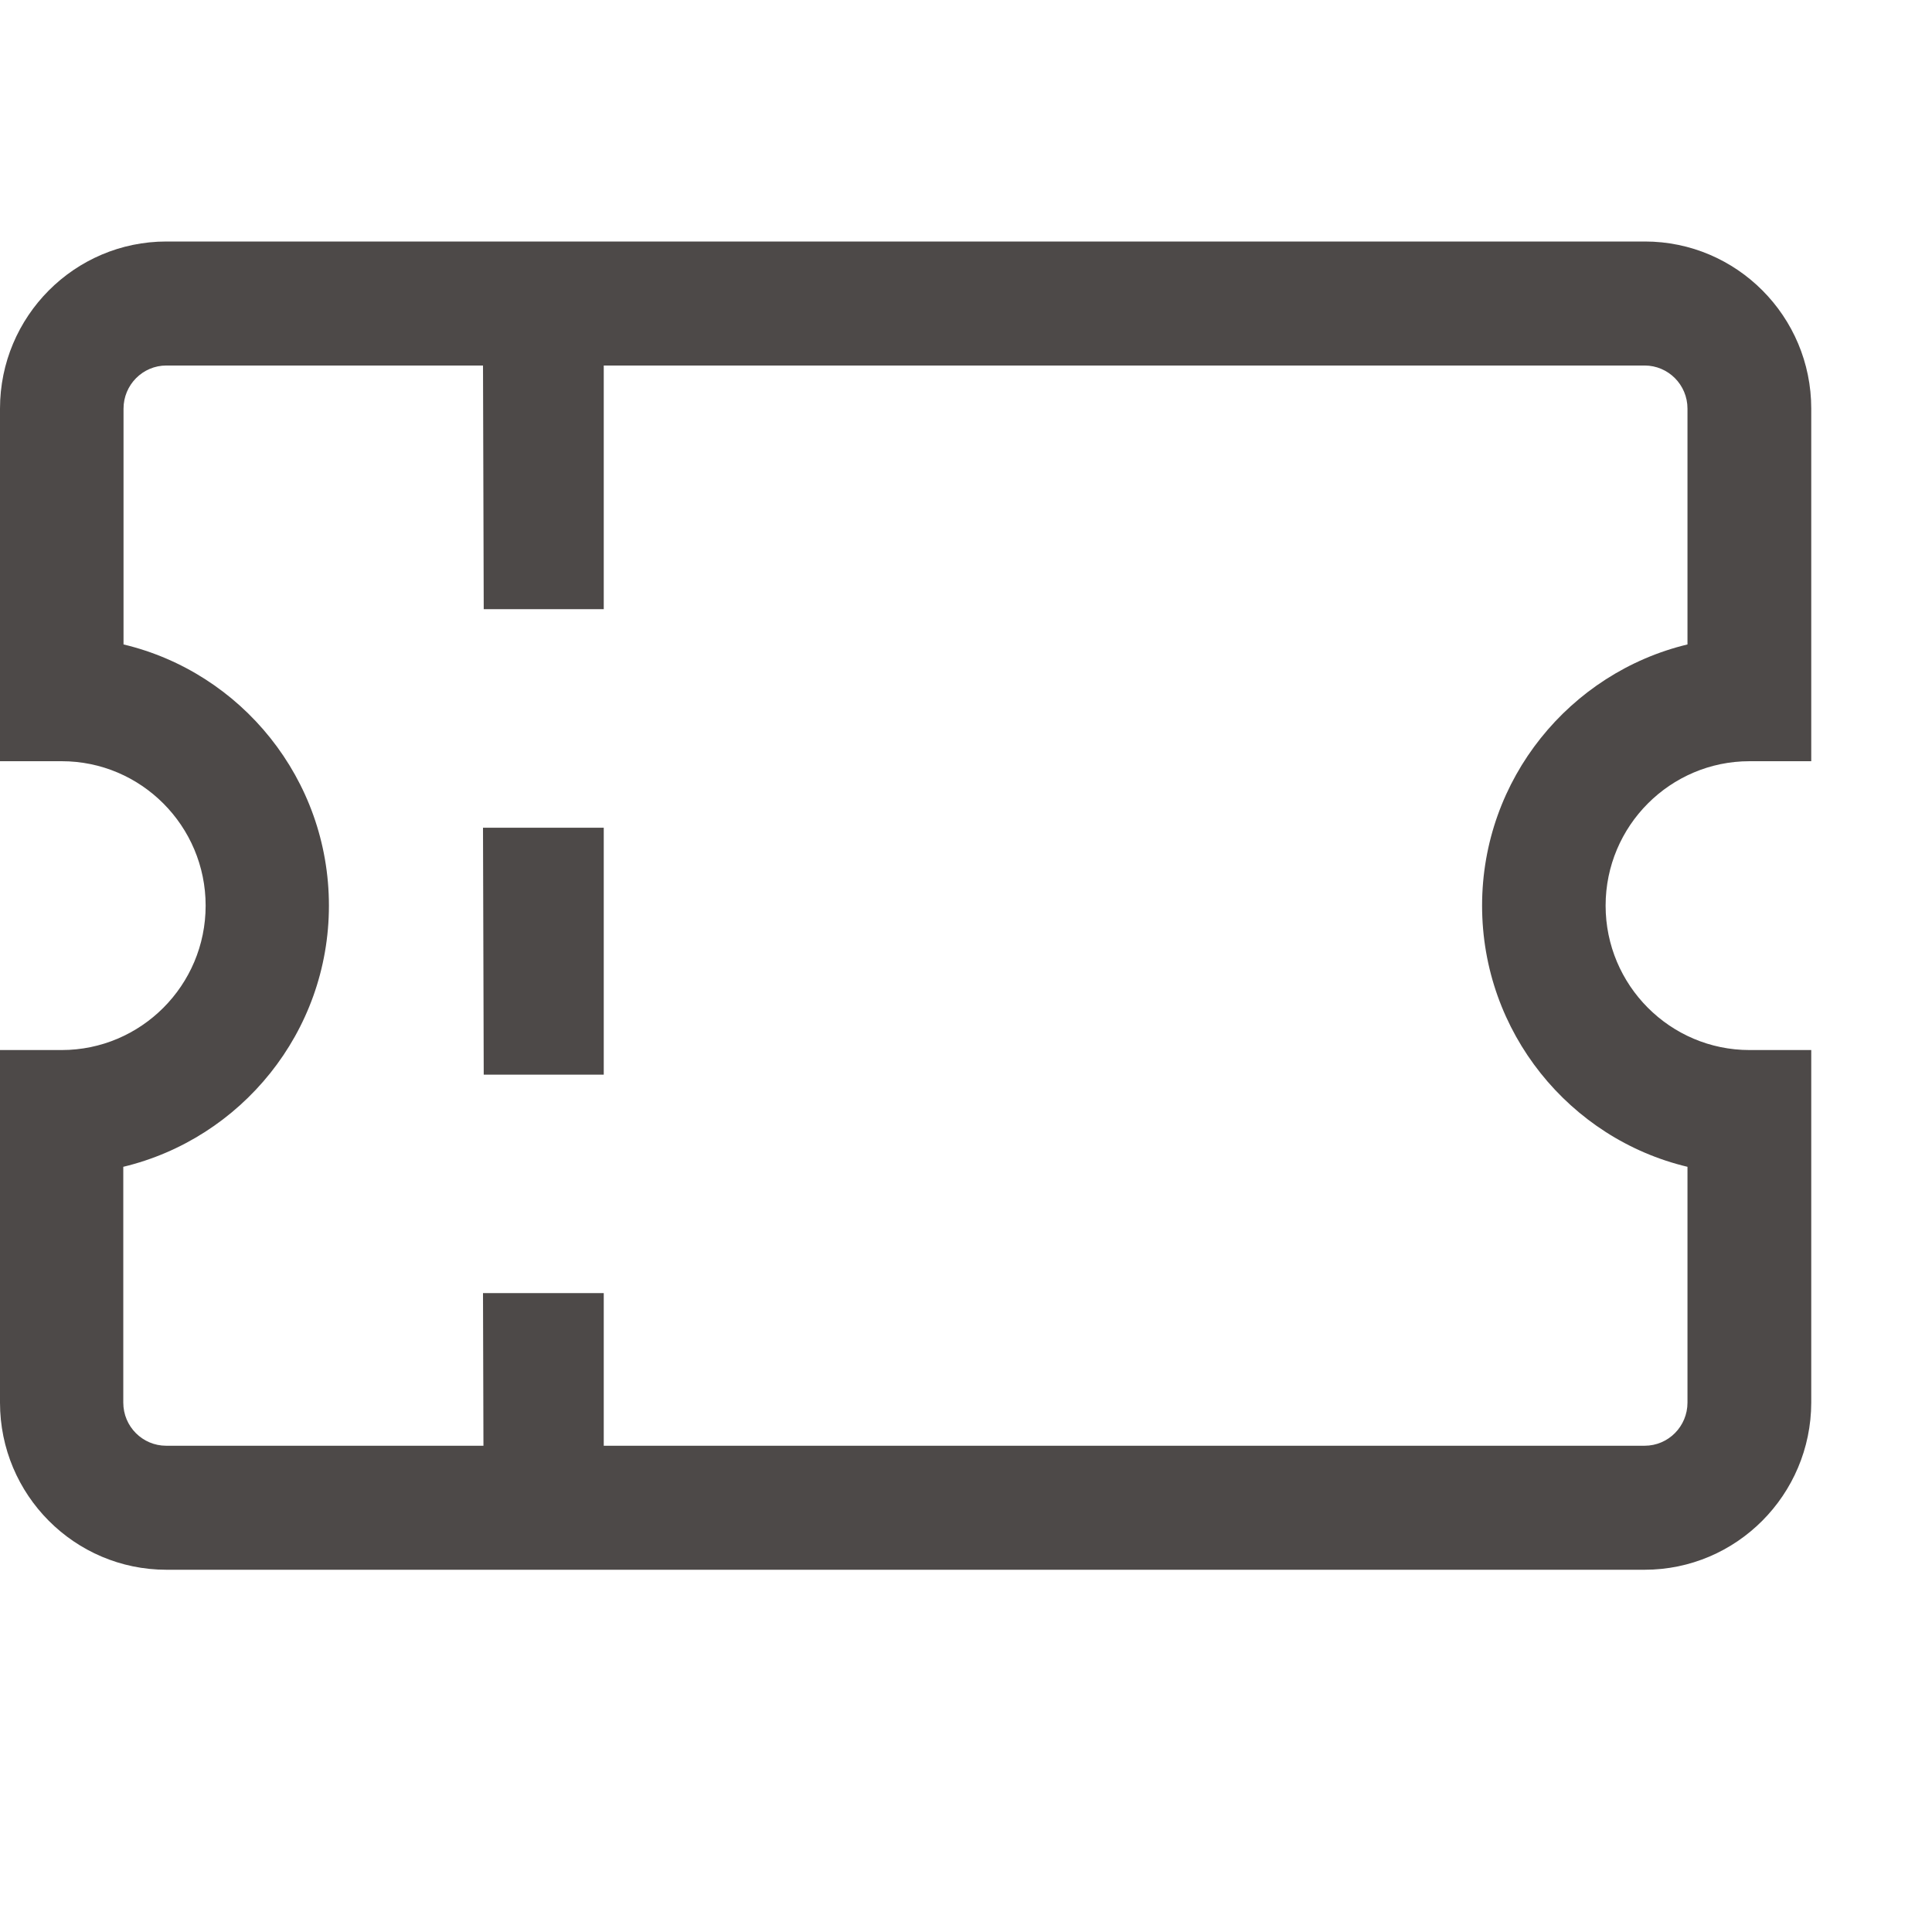
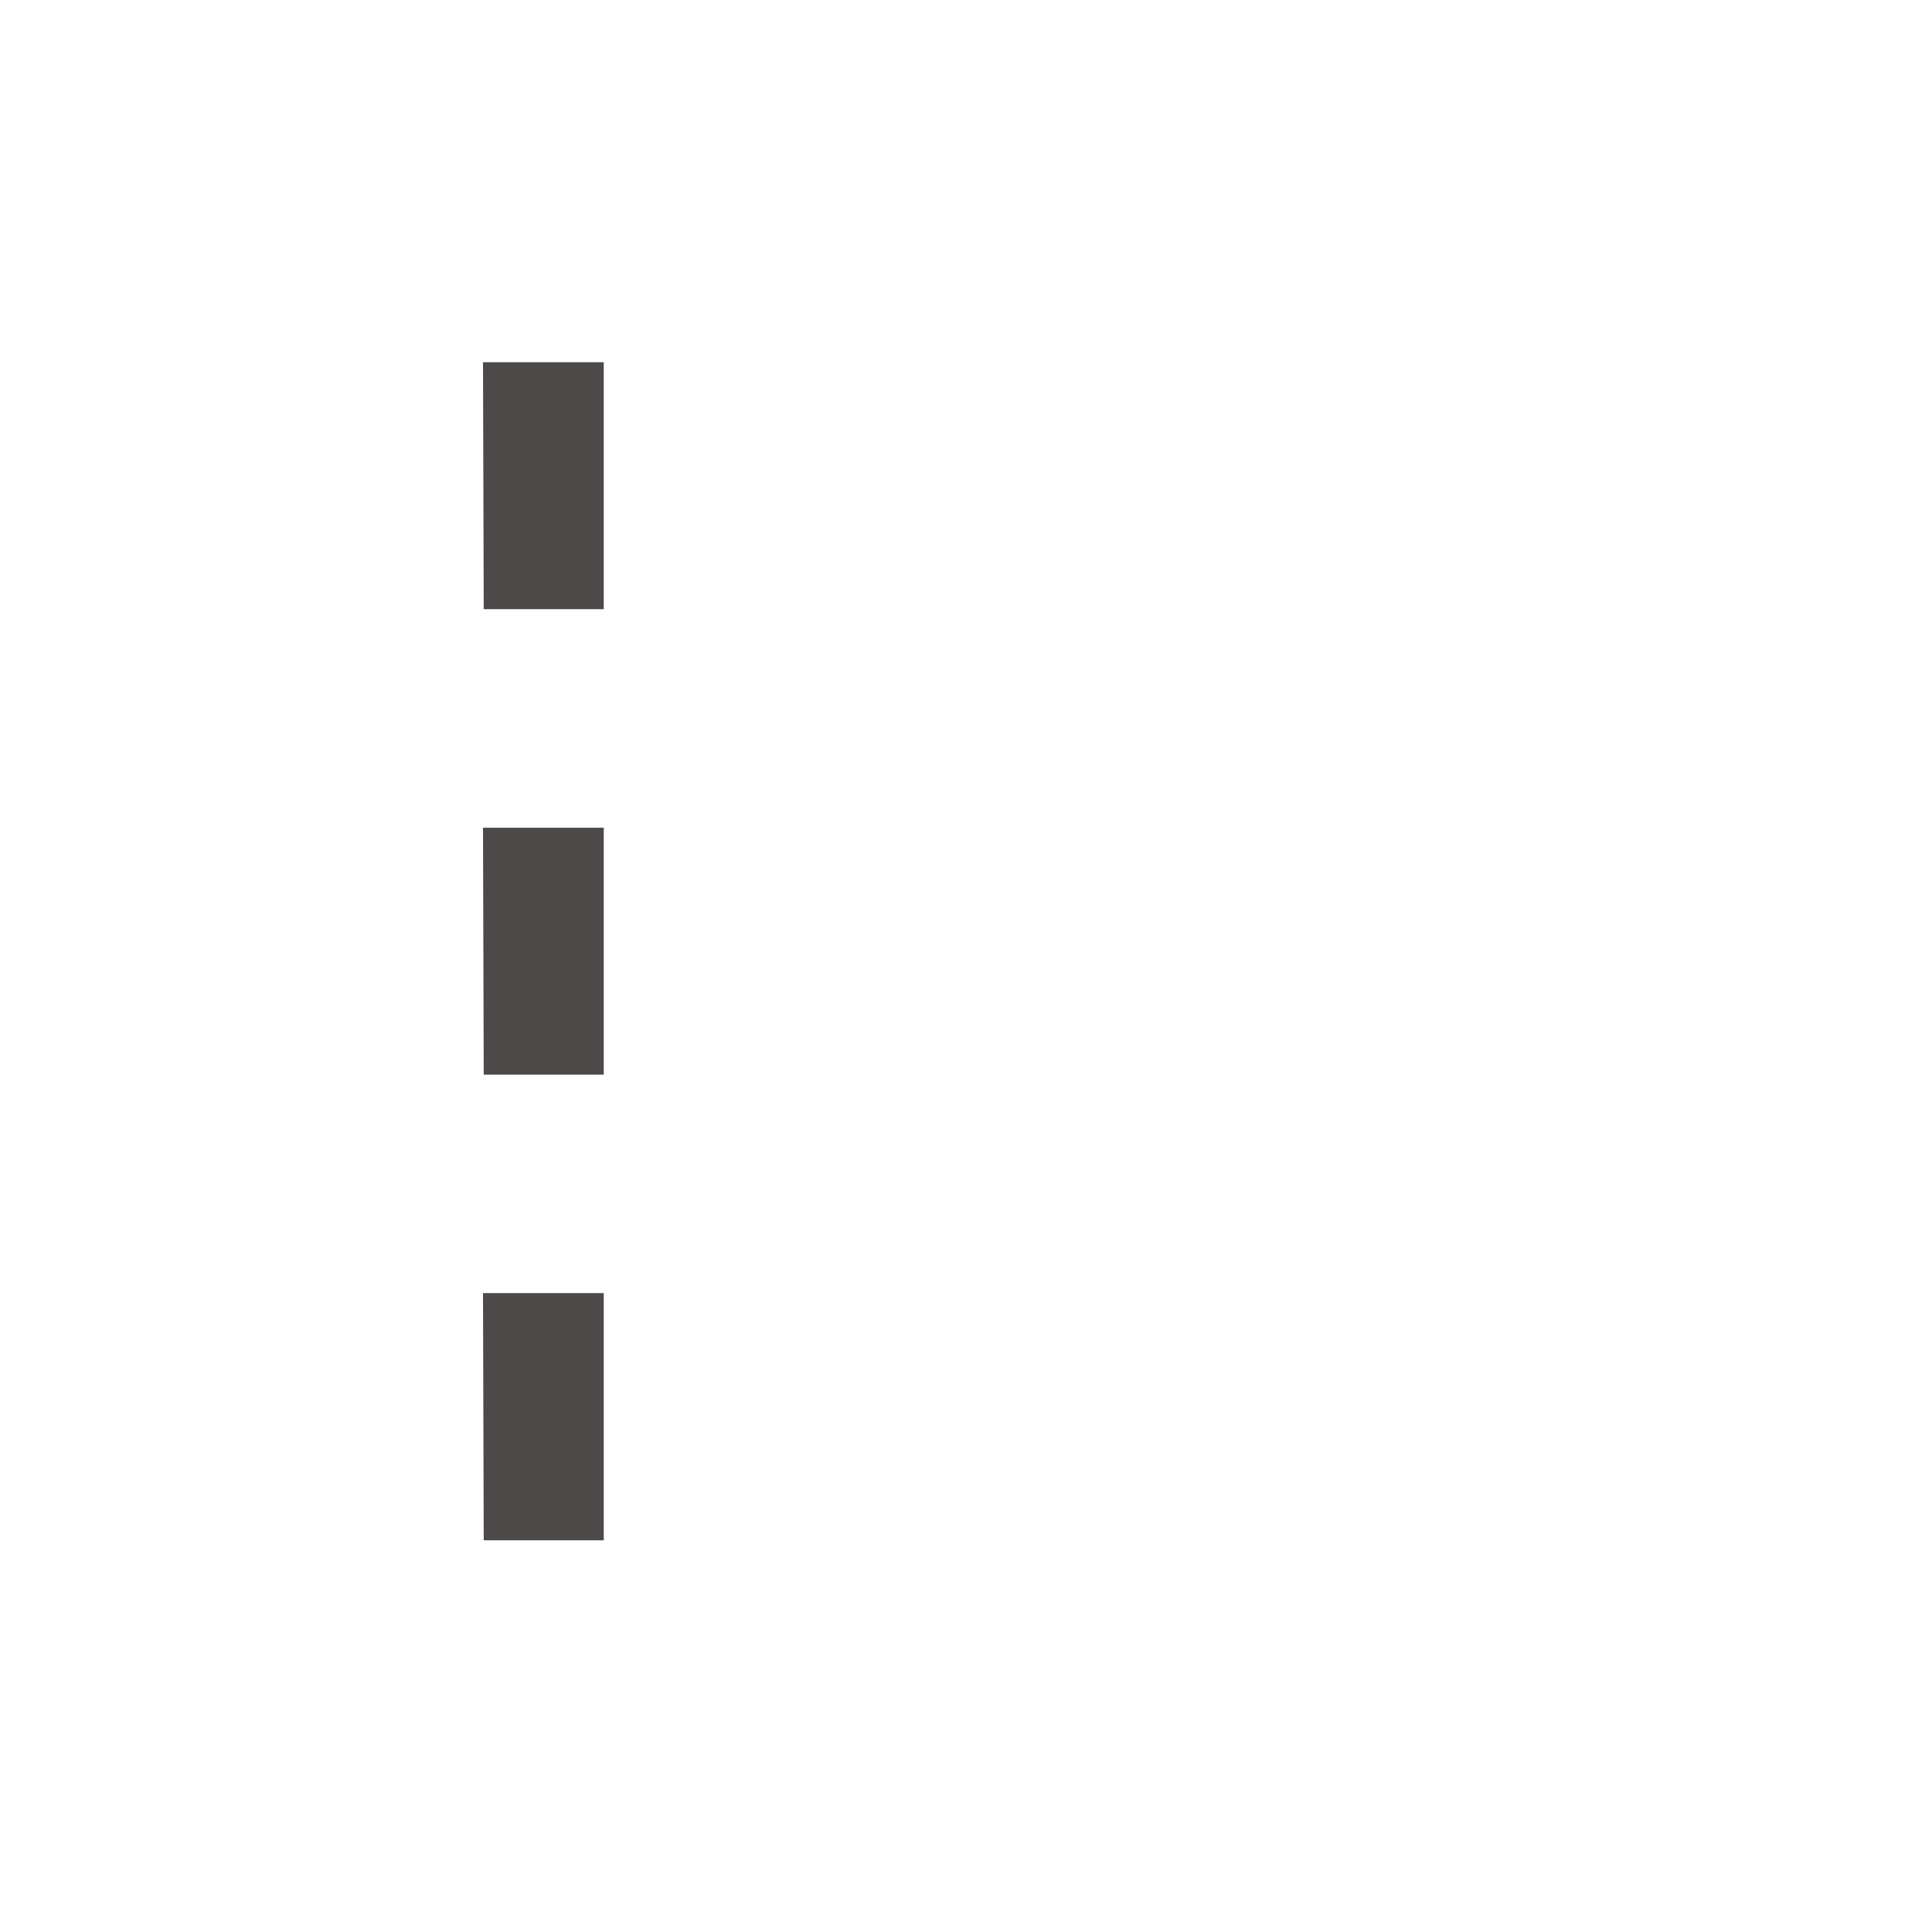
<svg xmlns="http://www.w3.org/2000/svg" width="16px" height="16px" viewBox="0 0 16 16" version="1.1">
  <title>coupons</title>
  <desc>Created with Sketch.</desc>
  <g id="组件" stroke="none" stroke-width="1" fill="none" fill-rule="evenodd">
    <g id="coupons" fill="#4D4948" fill-rule="nonzero">
      <g transform="translate(0, 2)" id="优惠券">
        <g>
          <path d="M5,6.9 L4.006,6.9 L4,4.855 L5,4.855 L5,6.9 Z M5,3.045 L4.006,3.045 L4,1 L5,1 L5,3.045 Z M5,10.756 L4.006,10.756 L4,8.709 L5,8.709 L5,10.756 Z" id="形状" />
-           <path d="M13.62,11 L1.378,11 C0.618,11 0,10.38 0,9.616 L0,6.696 L0.511,6.696 C1.167,6.696 1.703,6.161 1.703,5.5 C1.703,4.841 1.169,4.304 0.511,4.304 L0,4.304 L0,1.384 C0,0.62 0.618,0 1.378,0 L13.622,0 C14.382,0 15,0.62 15,1.384 L15,4.304 L14.489,4.304 C13.833,4.304 13.297,4.839 13.297,5.5 C13.297,6.159 13.831,6.696 14.489,6.696 L15,6.696 L15,9.616 C14.998,10.38 14.38,11 13.62,11 Z M1.021,7.663 L1.021,9.616 C1.021,9.814 1.181,9.973 1.376,9.973 L13.62,9.973 C13.817,9.973 13.975,9.812 13.975,9.616 L13.975,7.663 C13,7.431 12.274,6.549 12.274,5.5 C12.274,4.451 13.002,3.571 13.975,3.337 L13.975,1.384 C13.975,1.186 13.815,1.027 13.62,1.027 L1.378,1.027 C1.181,1.027 1.023,1.188 1.023,1.384 L1.023,3.337 C1.998,3.569 2.724,4.451 2.724,5.5 C2.724,6.549 1.996,7.429 1.021,7.663 Z" id="形状" />
        </g>
      </g>
    </g>
  </g>
</svg>